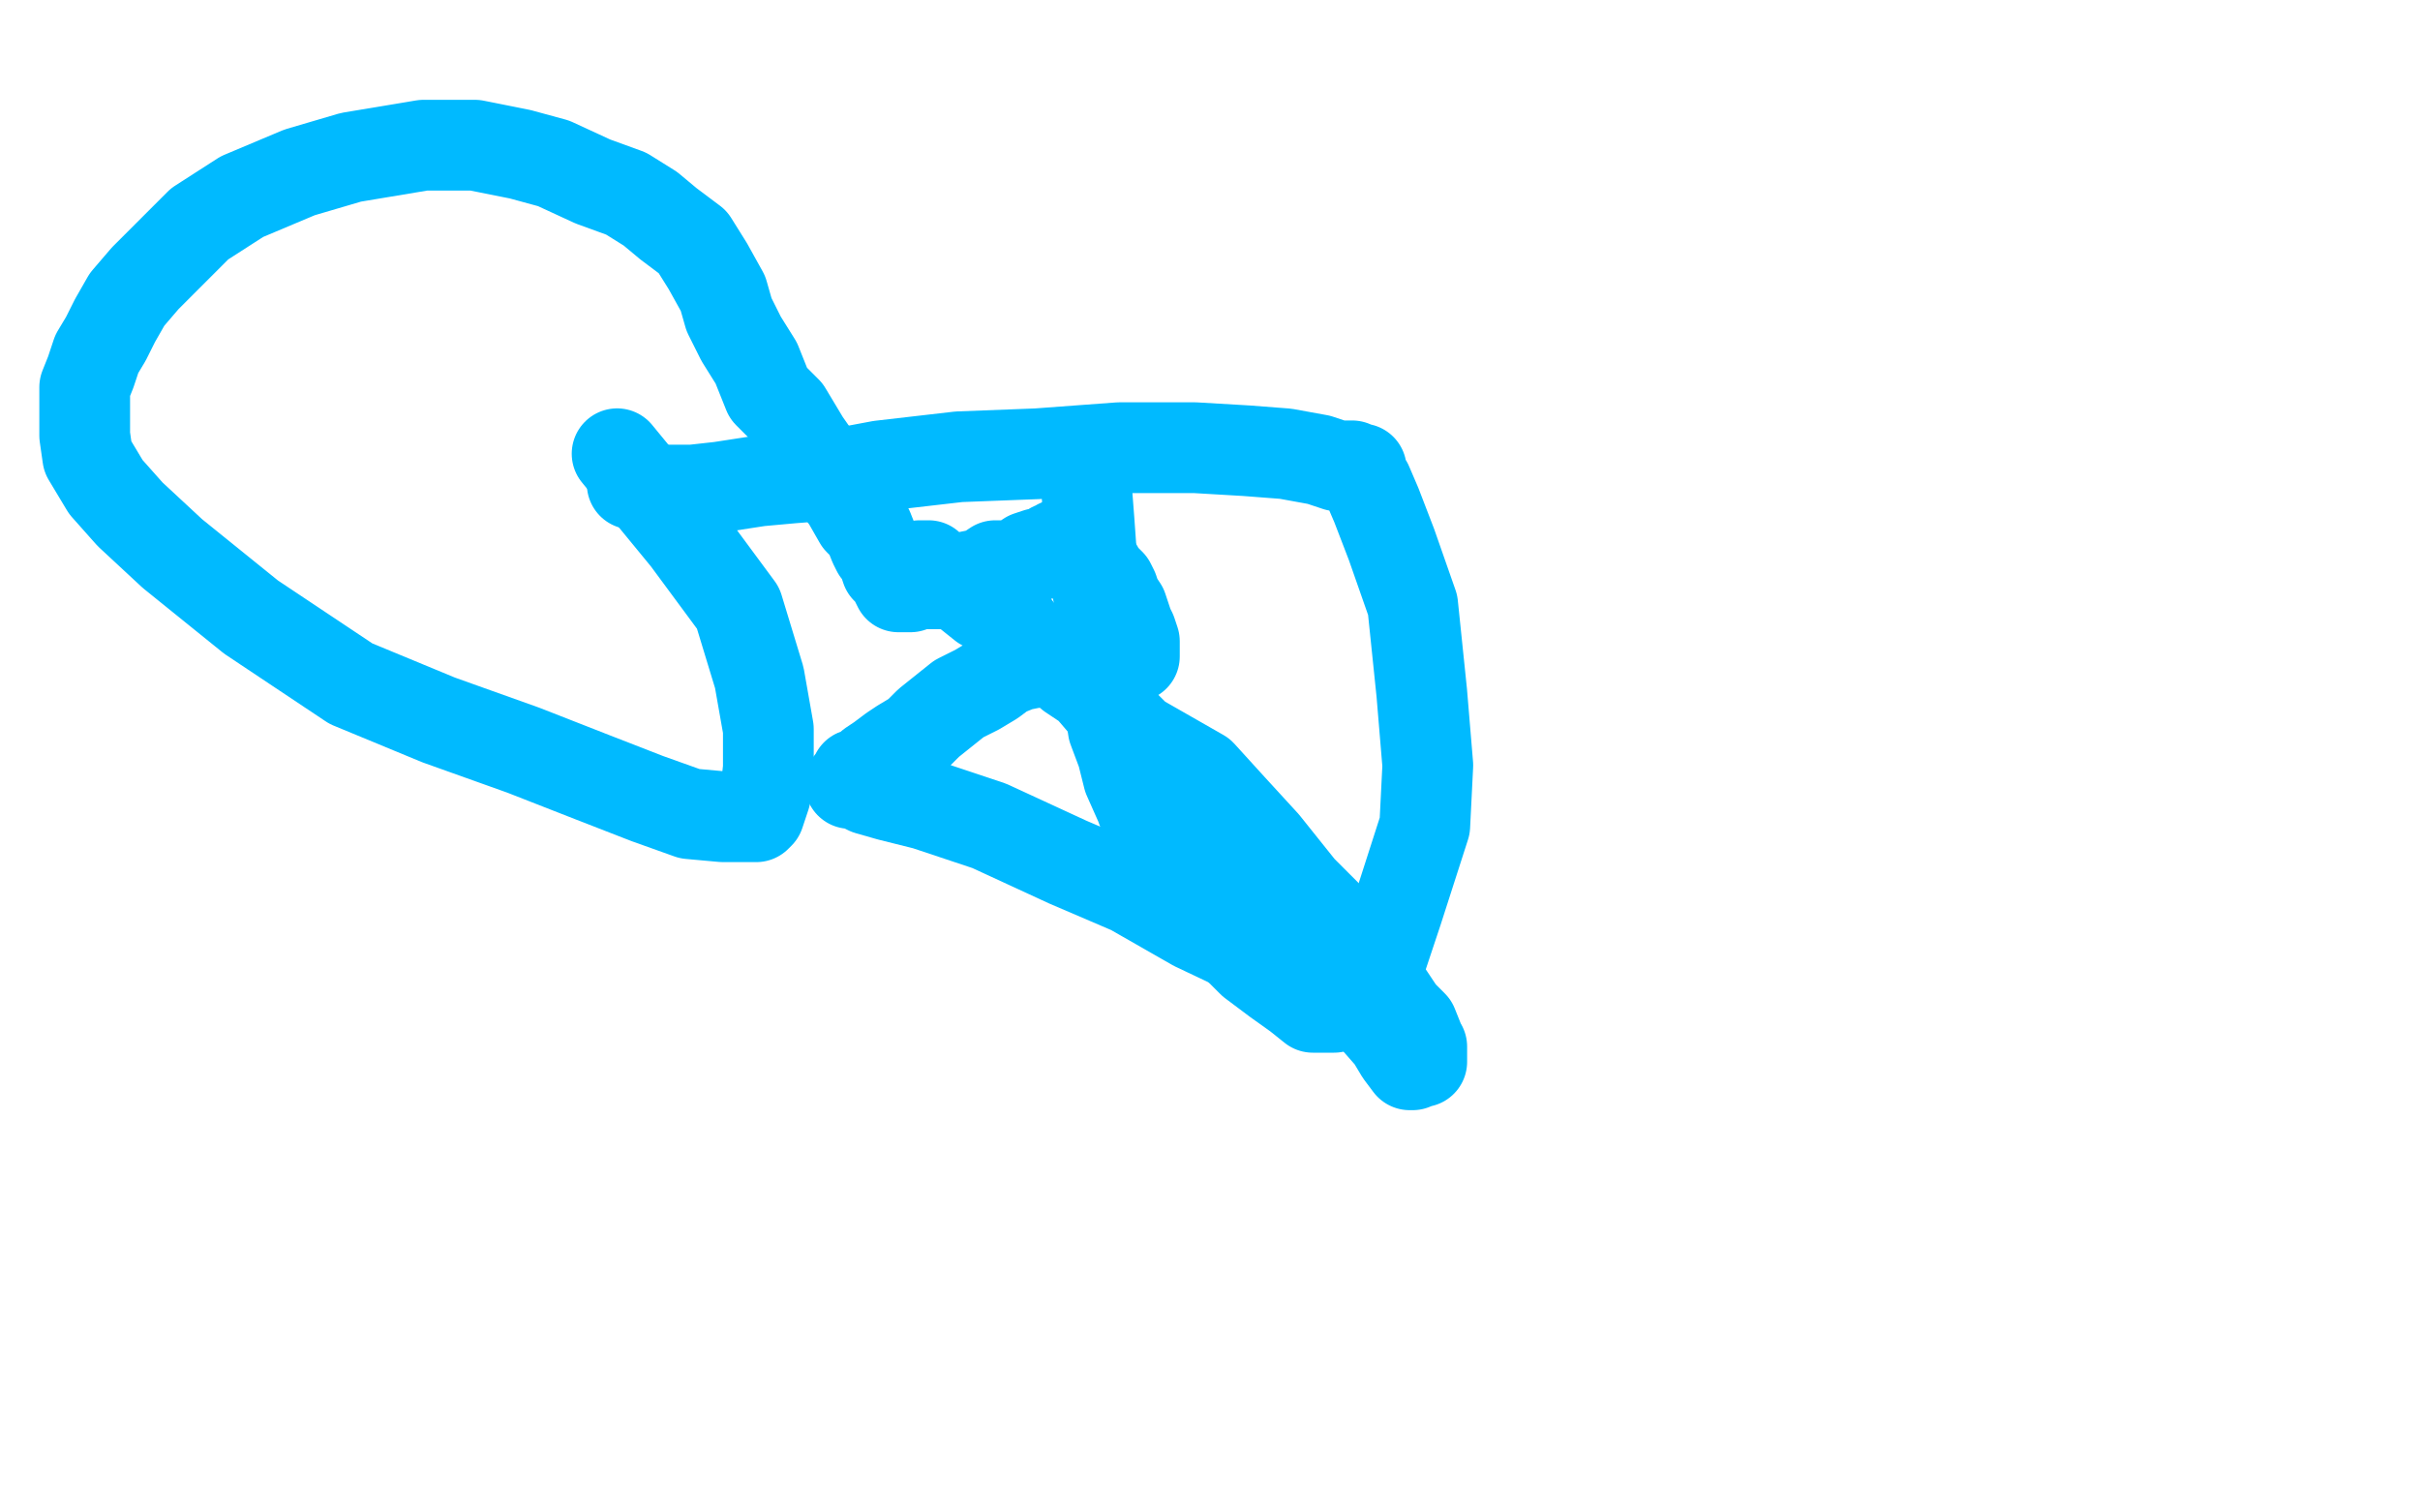
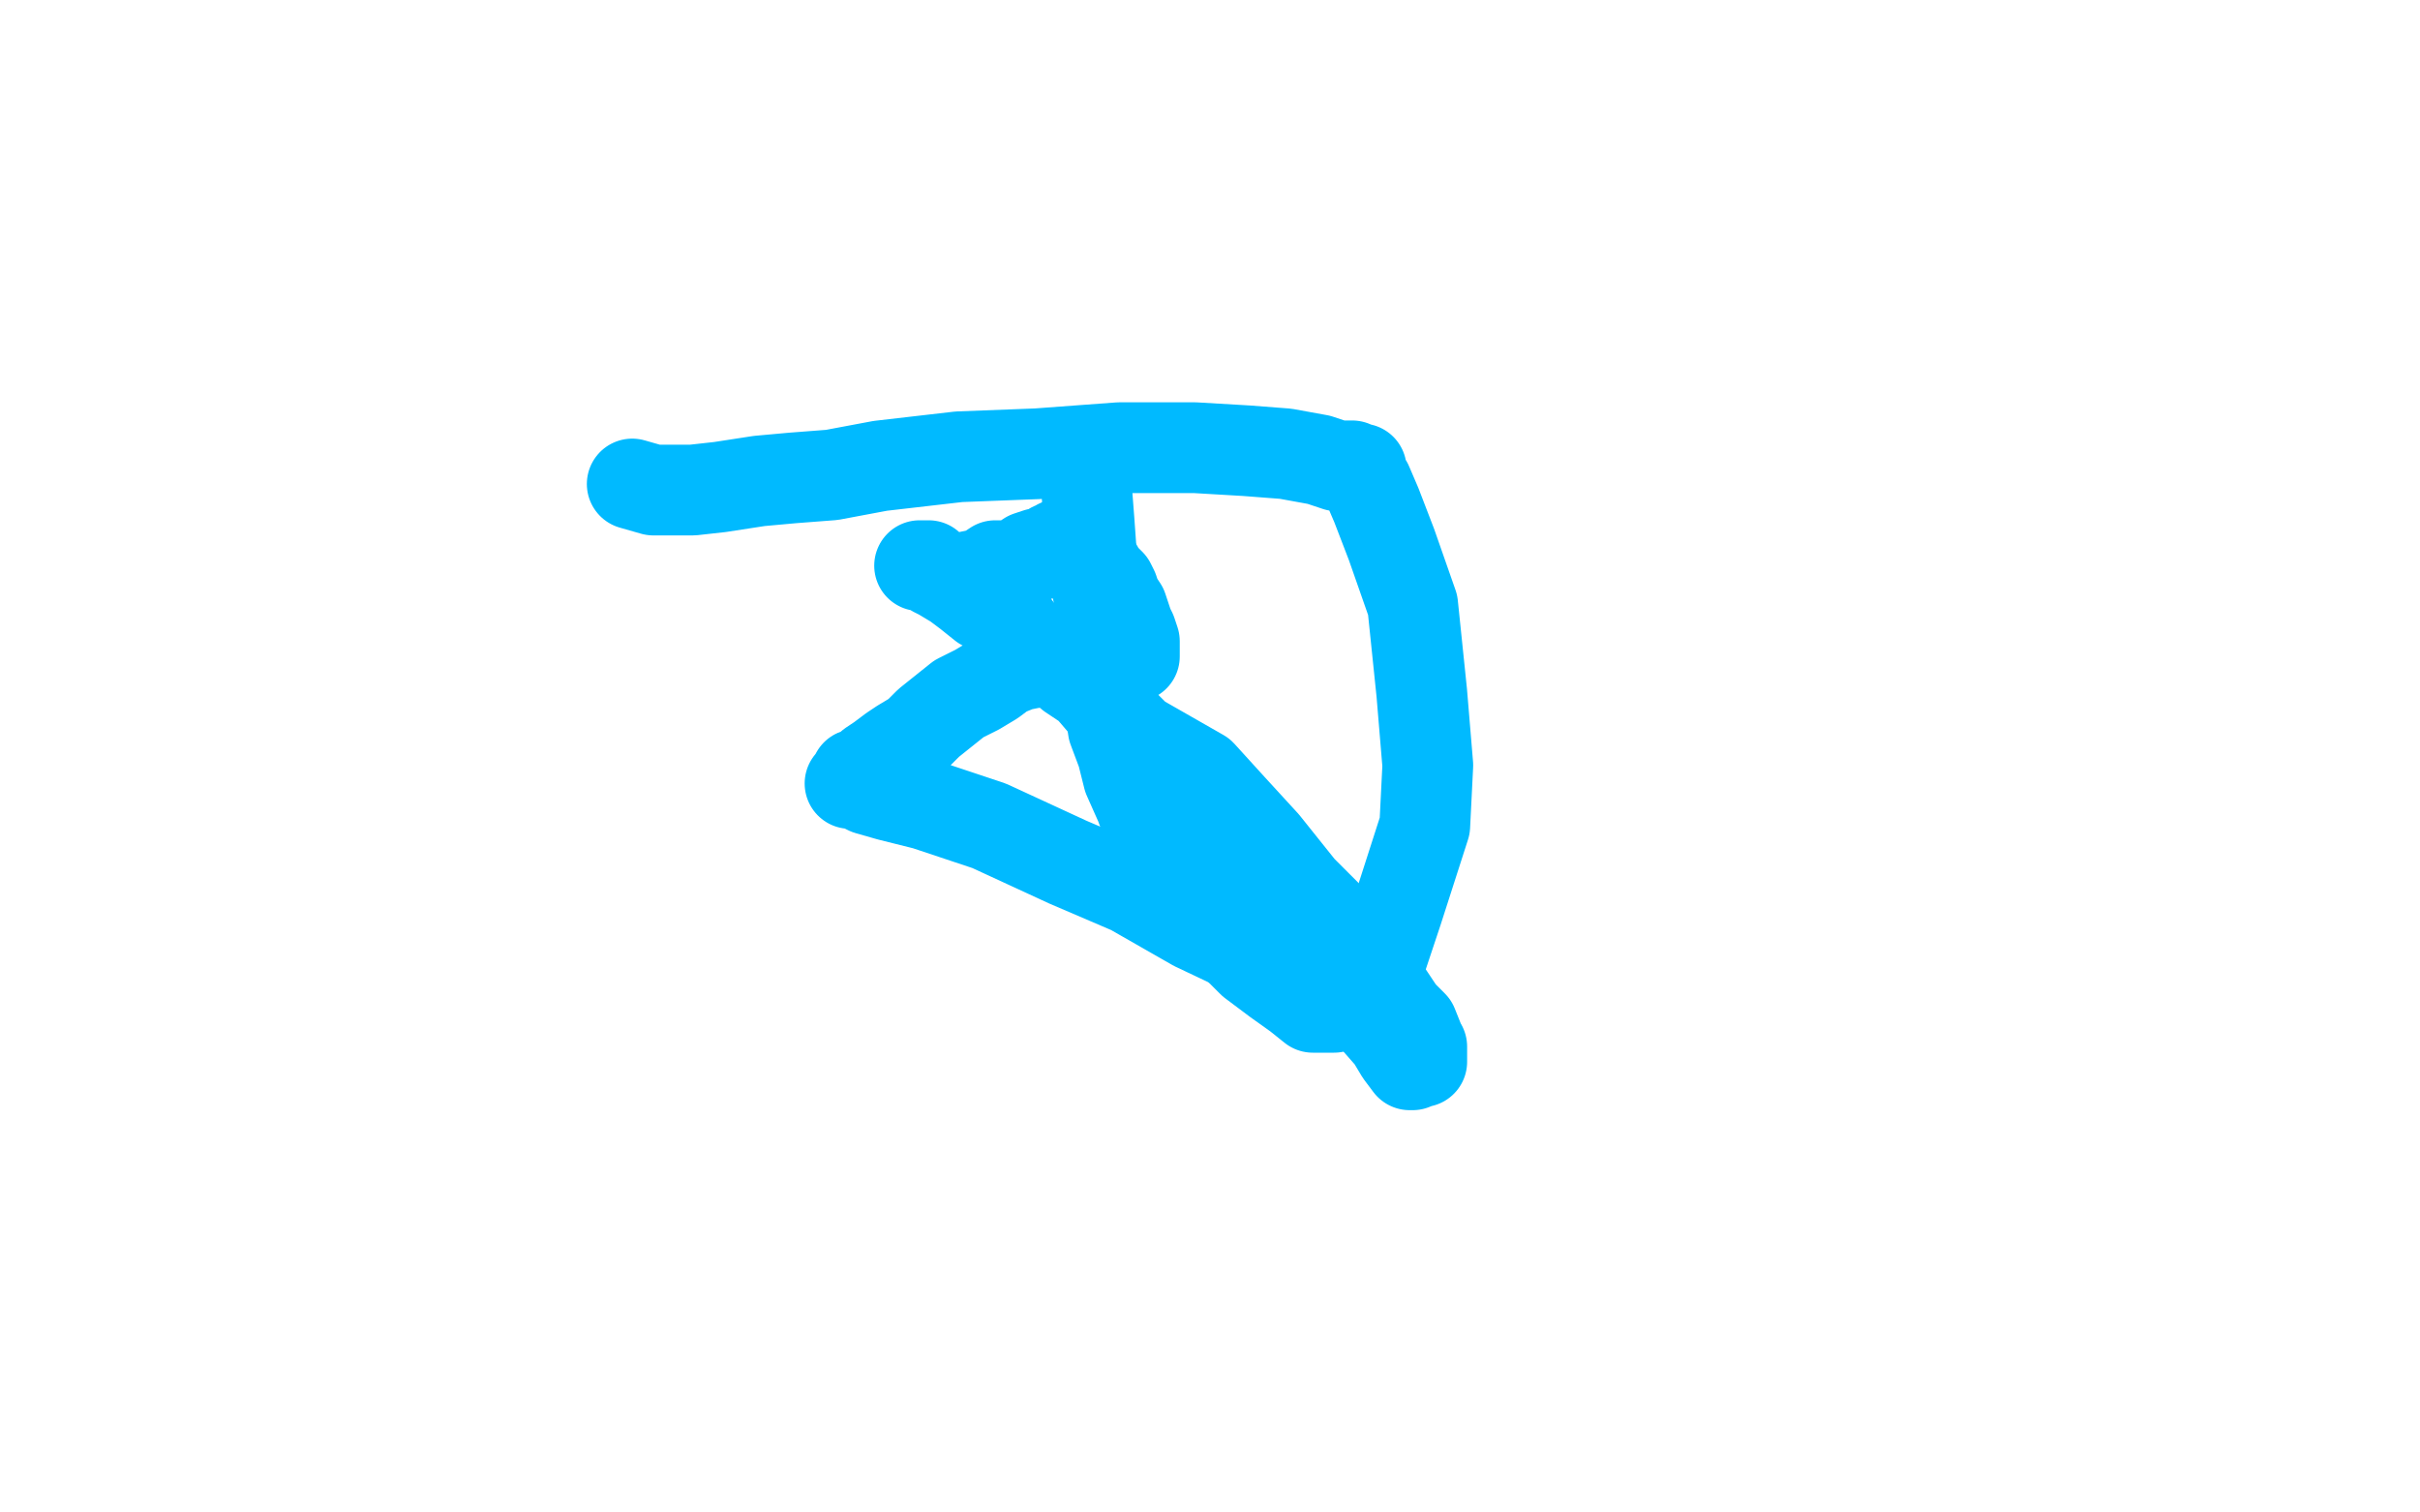
<svg xmlns="http://www.w3.org/2000/svg" width="800" height="500" version="1.1" style="stroke-antialiasing: false">
  <desc>This SVG has been created on https://colorillo.com/</desc>
  <rect x="0" y="0" width="800" height="500" style="fill: rgb(255,255,255); stroke-width:0" />
  <polyline points="304,187 305,187 305,187 307,187 307,187 309,189 309,189 311,190 311,190 316,193 316,193 320,196 320,196 325,200 325,200 329,201 329,201 332,204 332,204 334,205 337,209 341,213 346,214 351,219 354,223 360,227 366,234 371,239 376,244 383,248 397,256 407,267 418,279 430,294 440,304 448,313 457,326 463,335 467,339 469,344 469,345 470,346 470,348 470,350 470,351 469,351 467,352 466,352 463,348 460,343 453,335 444,329 429,323 414,315 395,306 374,294 353,285 327,273 306,266 294,263 287,261 283,259 282,259 281,259 282,258 283,256 286,255 288,253 291,251 295,248 298,246 303,243 307,239 312,235 317,231 323,228 328,225 332,222 337,220 342,219 346,219 352,218 356,217 359,217 363,217 369,217 371,217 373,217 374,217 375,217 375,216 375,215 375,214 375,212 374,209 373,207 372,204 371,201 369,198 368,195 367,193 364,190 363,188 362,187 360,183 358,182 357,180 356,180 356,179 355,179 354,179 353,179 352,179 351,180 350,180 350,181 348,181 346,183 343,183 340,184 337,186 334,187 329,187 326,189 323,190 318,191" style="fill: none; stroke: #00baff; stroke-width: 30; stroke-linejoin: round; stroke-linecap: round; stroke-antialiasing: false; stroke-antialias: 0; opacity: 1.0" />
-   <polyline points="318,191 314,193 311,193 308,193 304,193 303,193 302,193 301,193 301,194 299,194 298,194 297,194 296,192 295,189 293,188 292,185 292,184 290,182 289,180 287,175 284,172 280,165 273,156 266,146 260,136 254,130 250,120 245,112 241,104 239,97 234,88 229,80 221,74 215,69 207,64 196,60 183,54 172,51 157,48 140,48 116,52 99,57 80,65 66,74 57,83 48,92 42,99 38,106 35,112 32,117 30,123 28,128 28,136 28,144 29,151 35,161 43,170 57,183 83,204 116,226 145,238 173,248 196,257 214,264 228,269 239,270 245,270 248,270 250,270 251,269 253,263 254,254 254,241 251,224 244,201 227,178 204,150" style="fill: none; stroke: #00baff; stroke-width: 30; stroke-linejoin: round; stroke-linecap: round; stroke-antialiasing: false; stroke-antialias: 0; opacity: 1.0" />
  <polyline points="359,159 360,172 360,172 361,186 361,186 364,201 364,201 364,215 364,215 366,226 366,226 367,234 367,234 368,241 368,241 371,249 371,249 373,257 373,257 377,266 381,277 388,288 396,299 405,309 414,318 422,324 429,329 434,333 438,333 441,333 445,332 447,330 450,327 452,324 456,320 456,319 462,301 471,273 472,253 470,229 467,200 460,180 455,167 452,160 450,157 450,155 449,155 448,155 447,154 445,154 442,154 436,152 425,150 412,149 395,148 370,148 343,150 317,151 291,154 275,157 262,158 251,159 238,161 229,162 222,162 216,162 209,160" style="fill: none; stroke: #00baff; stroke-width: 30; stroke-linejoin: round; stroke-linecap: round; stroke-antialiasing: false; stroke-antialias: 0; opacity: 1.0" />
</svg>